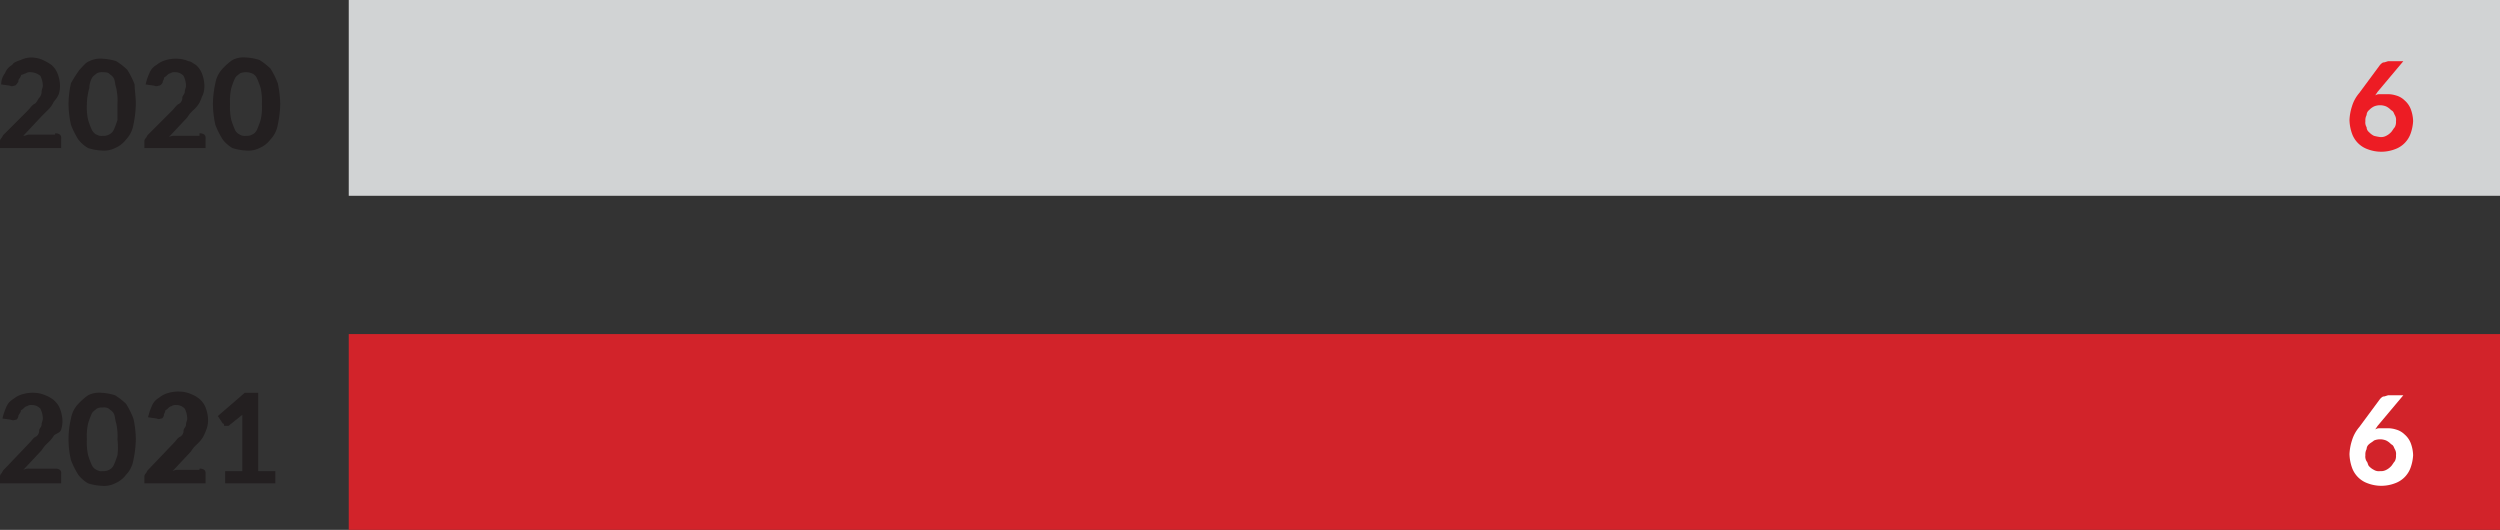
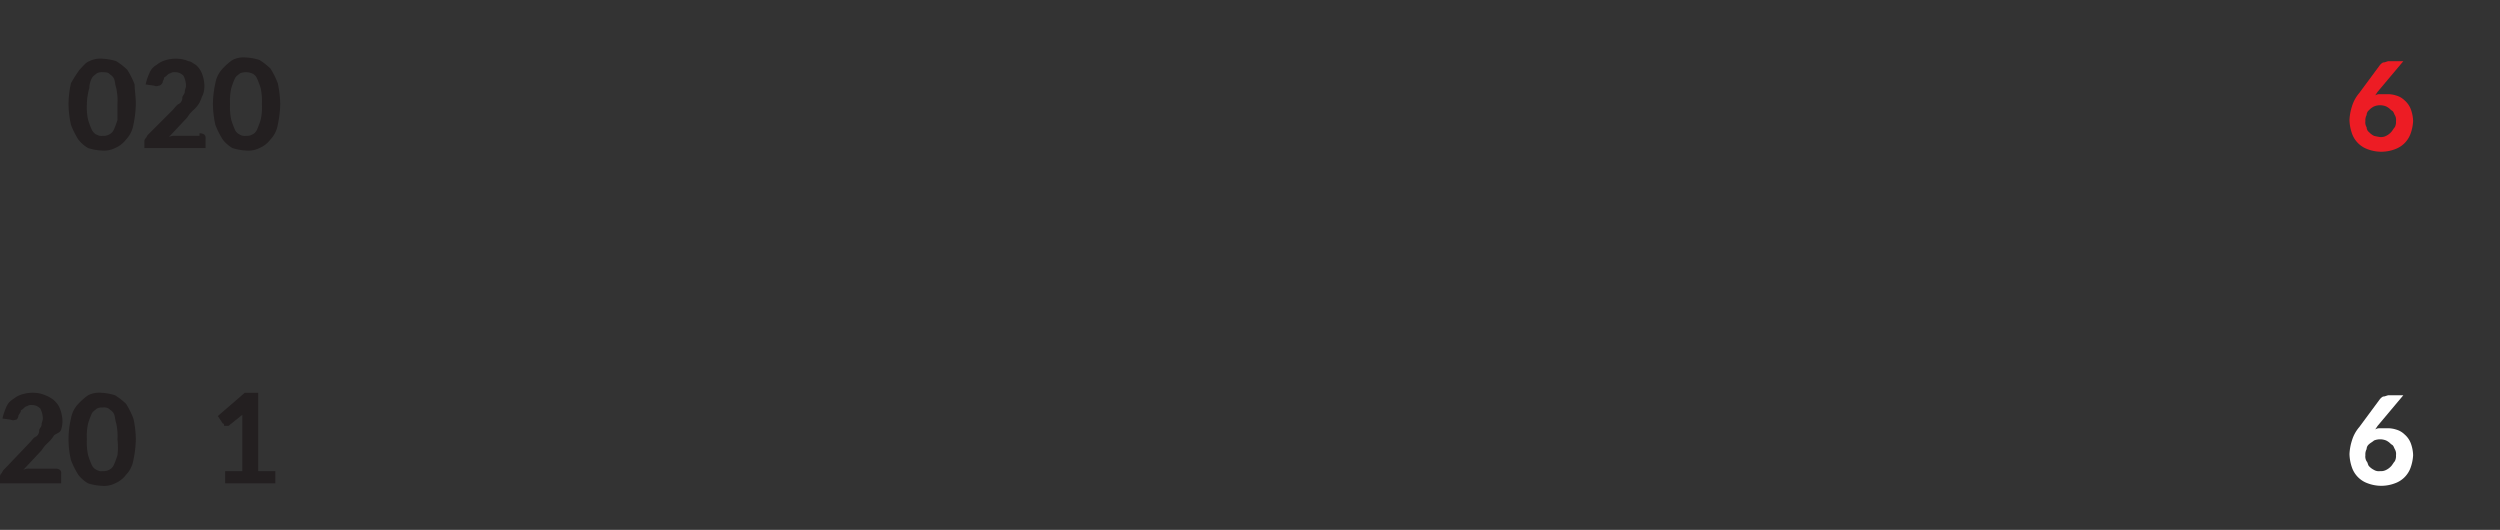
<svg xmlns="http://www.w3.org/2000/svg" viewBox="0 0 204.3 43.3">
  <rect x="0" y="0" width="204.3" height="43.3" fill="#333333" stroke="none" />
  <g id="Layer_2" data-name="Layer 2">
    <g id="Layer_1-2" data-name="Layer 1">
      <g id="Layer_2-2" data-name="Layer 2">
        <g id="Layer_1-2-2" data-name="Layer 1-2">
          <g style="isolation:isolate">
-             <path d="M4.5,10.9a.6.6,0,0,1,.4.1.37.37,0,0,1,.1.3v.8H0v-.5a.37.37,0,0,1,.1-.3c.1-.1.1-.2.2-.3l2-2c.2-.2.3-.4.5-.5s.3-.4.4-.5.2-.3.2-.5.1-.3.1-.5a1.88,1.88,0,0,0-.2-.8,1.33,1.33,0,0,0-.8-.3.6.6,0,0,0-.4.1c-.1,0-.2.1-.3.1s-.1.2-.2.3a.37.37,0,0,0-.1.3c-.1.1-.2.3-.3.3S1,7.1.8,7L.1,6.9A1.4,1.4,0,0,1,.4,6,1.34,1.34,0,0,1,1,5.3c.1-.2.4-.3.7-.4a2,2,0,0,1,.9-.2,2.39,2.39,0,0,1,.9.2,4.35,4.35,0,0,1,.7.4,1.79,1.79,0,0,1,.5.7,2.92,2.92,0,0,1,.2.9,2.2,2.2,0,0,1-.1.8,2.09,2.09,0,0,1-.4.6,2.09,2.09,0,0,1-.4.6l-.6.6L1.9,11.1c.2,0,.3-.1.5-.1H4.5Z" fill="#231f20" />
-           </g>
+             </g>
          <g style="isolation:isolate">
            <path d="M11.1,8.5a8.81,8.81,0,0,1-.2,1.7,2.28,2.28,0,0,1-.6,1.2,2.18,2.18,0,0,1-.9.7,2,2,0,0,1-1.1.2,4.25,4.25,0,0,1-1.1-.2,2.7,2.7,0,0,1-.8-.7,6.66,6.66,0,0,1-.6-1.2,7.93,7.93,0,0,1-.2-1.7,7.93,7.93,0,0,1,.2-1.7,10.54,10.54,0,0,1,.7-1.1c.3-.3.5-.6.8-.7a2,2,0,0,1,1.1-.2A4.25,4.25,0,0,1,9.5,5a5.5,5.5,0,0,1,.9.7A6.66,6.66,0,0,1,11,6.9C11,7.3,11.1,7.9,11.1,8.5Zm-1.5,0a4.89,4.89,0,0,0-.1-1.3c-.1-.3-.1-.6-.2-.8S9,6.1,8.9,6s-.4-.1-.5-.1a.9.9,0,0,0-.5.1c-.1.1-.3.2-.4.4a1.88,1.88,0,0,0-.2.8,5.07,5.07,0,0,0-.2,1.3,4.89,4.89,0,0,0,.1,1.3,6.89,6.89,0,0,0,.3.8c.1.2.3.4.4.4a.75.75,0,0,0,.5.1.9.9,0,0,0,.5-.1.78.78,0,0,0,.4-.4,6.89,6.89,0,0,0,.3-.8Z" fill="#231f20" />
          </g>
          <g style="isolation:isolate">
            <path d="M16.3,10.9a.6.6,0,0,1,.4.1.37.37,0,0,1,.1.3v.8h-5v-.5a.37.37,0,0,1,.1-.3c.1-.1.1-.2.2-.3l2-2c.2-.2.3-.4.5-.5s.3-.3.3-.5.2-.3.2-.5.1-.3.1-.5a1.88,1.88,0,0,0-.2-.8.91.91,0,0,0-.7-.3.6.6,0,0,0-.4.1c-.1,0-.2.1-.3.2s-.2.1-.2.2-.1.2-.1.3-.2.3-.3.3-.2.1-.4,0l-.7-.1a4.65,4.65,0,0,1,.3-.9,1.34,1.34,0,0,1,.6-.7,2,2,0,0,1,.8-.4,2.77,2.77,0,0,1,.9-.1,2.39,2.39,0,0,1,.9.2c.2,0,.4.2.6.3a1.79,1.79,0,0,1,.5.7,2.92,2.92,0,0,1,.2.9,2.2,2.2,0,0,1-.1.8c-.1.2-.2.5-.3.7a2.65,2.65,0,0,1-.5.6,2.65,2.65,0,0,0-.5.6l-1.5,1.6a.9.9,0,0,1,.5-.1h2Z" fill="#231f20" />
          </g>
          <g style="isolation:isolate">
            <path d="M22.9,8.5a8.81,8.81,0,0,1-.2,1.7,2.28,2.28,0,0,1-.6,1.2,2.18,2.18,0,0,1-.9.7,2,2,0,0,1-1.1.2,4.25,4.25,0,0,1-1.1-.2,2.7,2.7,0,0,1-.8-.7,6.66,6.66,0,0,1-.6-1.2,7.93,7.93,0,0,1-.2-1.7,7.93,7.93,0,0,1,.2-1.7,2.28,2.28,0,0,1,.6-1.2,5,5,0,0,1,.8-.7,2,2,0,0,1,1.1-.2,4.25,4.25,0,0,1,1.1.2,5.5,5.5,0,0,1,.9.7,6.66,6.66,0,0,1,.6,1.2A8.81,8.81,0,0,1,22.9,8.5Zm-1.5,0a4.89,4.89,0,0,0-.1-1.3,6.89,6.89,0,0,0-.3-.8.78.78,0,0,0-.4-.4,1.3,1.3,0,0,0-1,0c-.1.1-.3.2-.4.4a6.89,6.89,0,0,0-.3.8,4.89,4.89,0,0,0-.1,1.3,4.89,4.89,0,0,0,.1,1.3,6.89,6.89,0,0,0,.3.8.78.78,0,0,0,.4.4.75.75,0,0,0,.5.1.9.9,0,0,0,.5-.1.78.78,0,0,0,.4-.4,6.89,6.89,0,0,0,.3-.8A4.51,4.51,0,0,0,21.4,8.5Z" fill="#231f20" />
          </g>
          <g style="isolation:isolate">
            <path d="M4.5,38.3a.6.6,0,0,1,.4.1.37.37,0,0,1,.1.3v.8H0V39a.37.37,0,0,1,.1-.3c.1-.1.1-.2.2-.3l2.1-2.2c.2-.2.3-.4.5-.5s.3-.3.3-.5.2-.3.2-.5.1-.3.1-.5a1.88,1.88,0,0,0-.2-.8.91.91,0,0,0-.7-.3.6.6,0,0,0-.4.1c-.1,0-.2.1-.3.2s-.2.1-.2.2-.2.3-.2.4-.1.3-.2.3-.2.1-.4,0l-.7-.1a4.65,4.65,0,0,1,.3-.9,1.34,1.34,0,0,1,.6-.7,2,2,0,0,1,.8-.4,2.77,2.77,0,0,1,.9-.1,2.39,2.39,0,0,1,.9.2,2.51,2.51,0,0,1,.7.4,1.79,1.79,0,0,1,.5.7,2.92,2.92,0,0,1,.2.9,2.2,2.2,0,0,1-.1.8c-.1.3-.4.3-.6.5a2.65,2.65,0,0,1-.5.6,2.65,2.65,0,0,0-.5.6L1.9,38.4a.9.9,0,0,1,.5-.1H4.5Z" fill="#231f20" />
          </g>
          <g style="isolation:isolate">
            <path d="M11.1,35.9a8.81,8.81,0,0,1-.2,1.7,2.28,2.28,0,0,1-.6,1.2,2.18,2.18,0,0,1-.9.7,2,2,0,0,1-1.1.2,4.25,4.25,0,0,1-1.1-.2,2.7,2.7,0,0,1-.8-.7,6.66,6.66,0,0,1-.6-1.2,7.33,7.33,0,0,1,0-3.4A2.28,2.28,0,0,1,6.4,33a5,5,0,0,1,.8-.7,2,2,0,0,1,1.1-.2,4.25,4.25,0,0,1,1.1.2,5.5,5.5,0,0,1,.9.7,6.66,6.66,0,0,1,.6,1.2A7.93,7.93,0,0,1,11.1,35.9Zm-1.5,0a4.89,4.89,0,0,0-.1-1.3c-.1-.3-.1-.6-.2-.8s-.3-.3-.4-.4a.75.75,0,0,0-.5-.1.9.9,0,0,0-.5.1c-.1.1-.3.2-.4.4a6.89,6.89,0,0,0-.3.8,4.89,4.89,0,0,0-.1,1.3,4.89,4.89,0,0,0,.1,1.3,6.89,6.89,0,0,0,.3.8.78.78,0,0,0,.4.4.75.75,0,0,0,.5.1.9.9,0,0,0,.5-.1.78.78,0,0,0,.4-.4,6.89,6.89,0,0,0,.3-.8A5.58,5.58,0,0,0,9.6,35.9Z" fill="#231f20" />
          </g>
          <g style="isolation:isolate">
-             <path d="M16.3,38.3a.6.6,0,0,1,.4.1.37.37,0,0,1,.1.3v.8h-5V39a.37.37,0,0,1,.1-.3c.1-.1.1-.2.2-.3l2.1-2.2c.2-.2.3-.4.5-.5s.3-.3.3-.5.2-.3.2-.5.1-.3.1-.5a1.88,1.88,0,0,0-.2-.8.91.91,0,0,0-.7-.3.6.6,0,0,0-.4.1c-.1,0-.2.1-.3.2s-.2.1-.2.2-.1.2-.1.3-.1.3-.2.3-.2.1-.4,0l-.7-.1a4.65,4.65,0,0,1,.3-.9,1.34,1.34,0,0,1,.6-.7,2,2,0,0,1,.8-.4,2.77,2.77,0,0,1,.9-.1,2.39,2.39,0,0,1,.9.2,2.51,2.51,0,0,1,.7.4,1.79,1.79,0,0,1,.5.7,2.92,2.92,0,0,1,.2.9,2.2,2.2,0,0,1-.1.8,4.88,4.88,0,0,1-.3.7,2.65,2.65,0,0,1-.5.6,2.65,2.65,0,0,0-.5.6l-1.5,1.6a.9.9,0,0,1,.5-.1h1.7Z" fill="#231f20" />
-           </g>
+             </g>
          <g style="isolation:isolate">
            <path d="M22.5,38.5v1H18.4v-1h1.4V33.9l-1,.8c-.1.1-.1.1-.2.1h-.2c-.1,0-.1,0-.1-.1a.1.1,0,0,0-.1-.1l-.4-.6L20,32.1h1.1v6.4Z" fill="#231f20" />
          </g>
-           <line x1="28.5" y1="8" x2="204.3" y2="8" fill="none" stroke="#d1d3d4" stroke-width="16" />
-           <line x1="28.5" y1="35.3" x2="204.3" y2="35.3" fill="none" stroke="#d2232a" stroke-width="16" />
          <g style="isolation:isolate">
            <path d="M194.3,7.5l-.2.3a.6.6,0,0,1,.4-.1h.5a2.2,2.2,0,0,1,.8.1,1.61,1.61,0,0,1,.7.4,1.79,1.79,0,0,1,.5.7,3,3,0,0,1,.2,1,3.55,3.55,0,0,1-.2,1,2.1,2.1,0,0,1-1.3,1.3,3.13,3.13,0,0,1-2.2,0,2.1,2.1,0,0,1-1.3-1.3,3.59,3.59,0,0,1-.2-1.1,4.25,4.25,0,0,1,.2-1.1,3,3,0,0,1,.6-1.1l1.7-2.3c.1-.1.2-.2.3-.2s.3-.1.4-.1h1.2Zm.2,3.7a.9.9,0,0,0,.5-.1,1.38,1.38,0,0,0,.4-.3c.1-.1.2-.3.3-.4a.9.9,0,0,0,.1-.5.75.75,0,0,0-.1-.5c-.1-.2-.1-.3-.3-.4a1.38,1.38,0,0,0-.4-.3,1.3,1.3,0,0,0-1,0,1.38,1.38,0,0,0-.4.3.52.52,0,0,0-.2.4.9.9,0,0,0-.1.5.75.75,0,0,0,.1.5.52.52,0,0,0,.2.4,1.38,1.38,0,0,0,.4.3A4.33,4.33,0,0,0,194.5,11.2Z" fill="#ed1c24" />
          </g>
          <g style="isolation:isolate">
            <path d="M194.3,34.8l-.2.3a.6.6,0,0,1,.4-.1h.5a2.2,2.2,0,0,1,.8.1,1.61,1.61,0,0,1,.7.4,1.79,1.79,0,0,1,.5.7,3,3,0,0,1,.2,1,3.55,3.55,0,0,1-.2,1,2.1,2.1,0,0,1-1.3,1.3,3.13,3.13,0,0,1-2.2,0,2.1,2.1,0,0,1-1.3-1.3,3.59,3.59,0,0,1-.2-1.1,4.25,4.25,0,0,1,.2-1.1,3,3,0,0,1,.6-1.1l1.7-2.3c.1-.1.2-.2.3-.2s.3-.1.4-.1h1.2Zm.2,3.7a.9.9,0,0,0,.5-.1,1.38,1.38,0,0,0,.4-.3c.1-.1.2-.3.3-.4a.9.9,0,0,0,.1-.5.75.75,0,0,0-.1-.5c-.1-.2-.1-.3-.3-.4a1.38,1.38,0,0,0-.4-.3,1.3,1.3,0,0,0-1,0c-.1.1-.3.2-.4.3a.52.52,0,0,0-.2.4.9.9,0,0,0-.1.5.75.75,0,0,0,.1.5c.1.1.1.3.2.4a1.38,1.38,0,0,0,.4.3A.75.75,0,0,0,194.5,38.5Z" fill="#fff" />
          </g>
        </g>
      </g>
    </g>
  </g>
</svg>